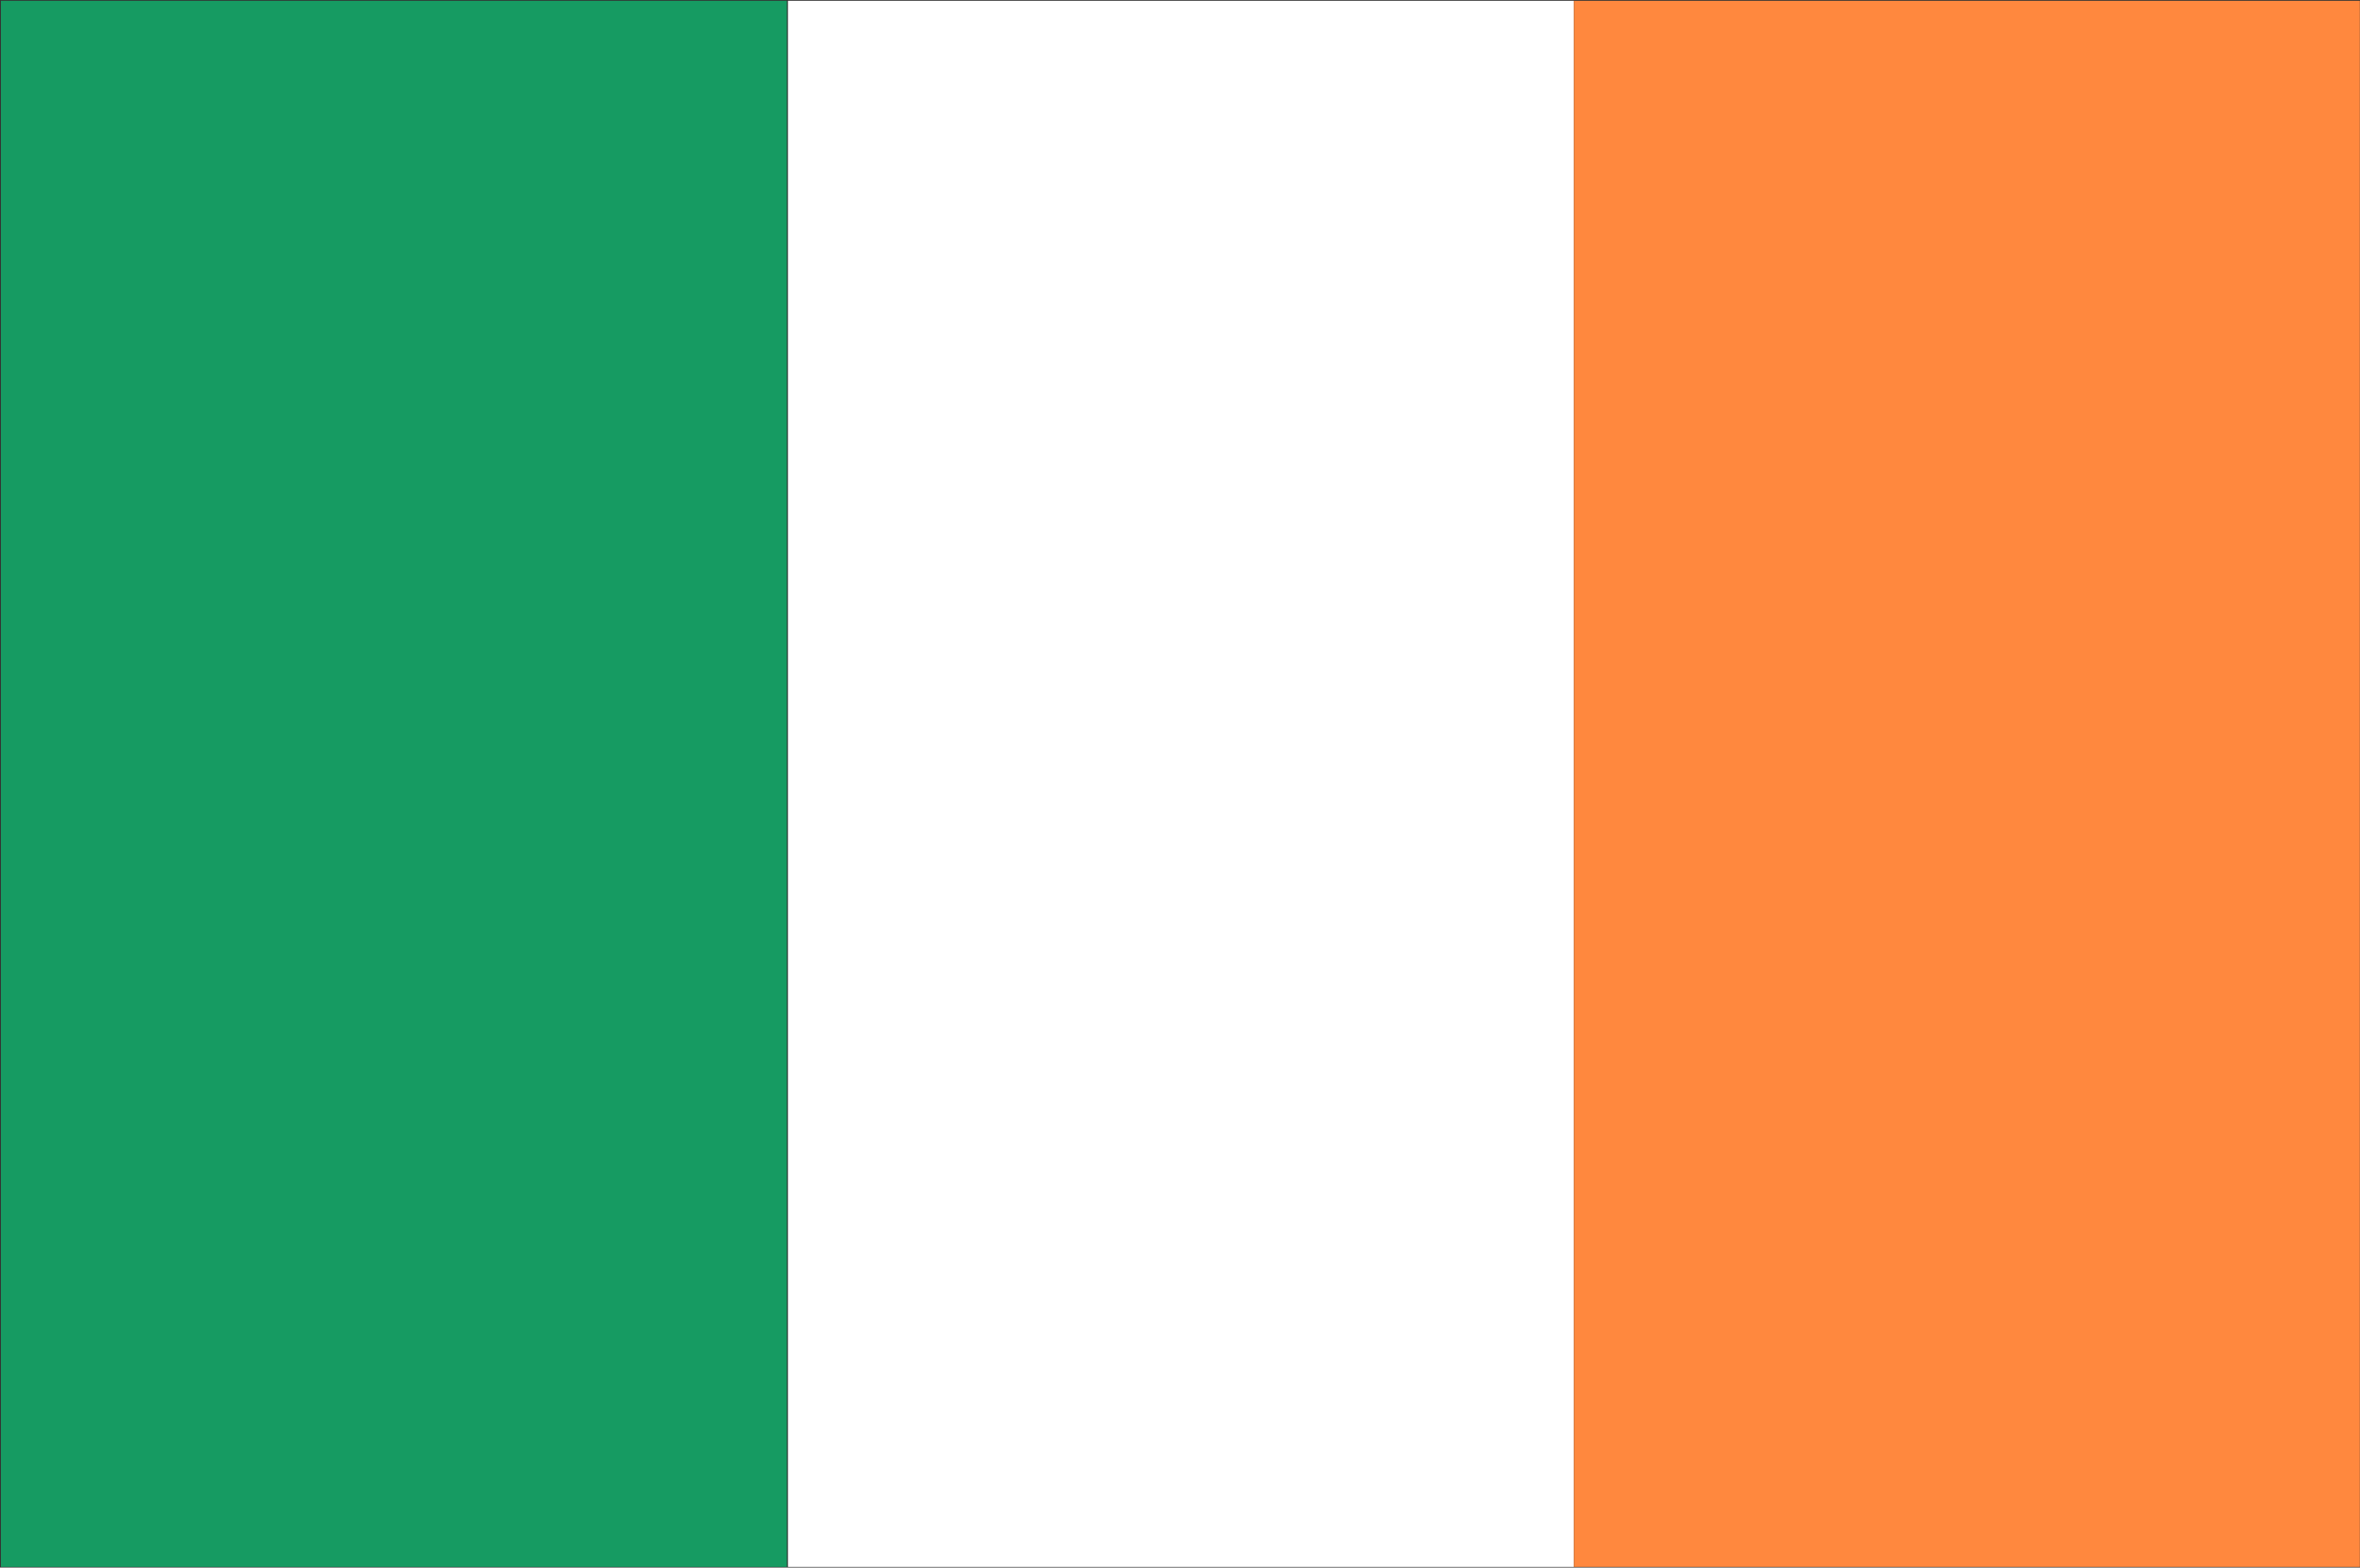
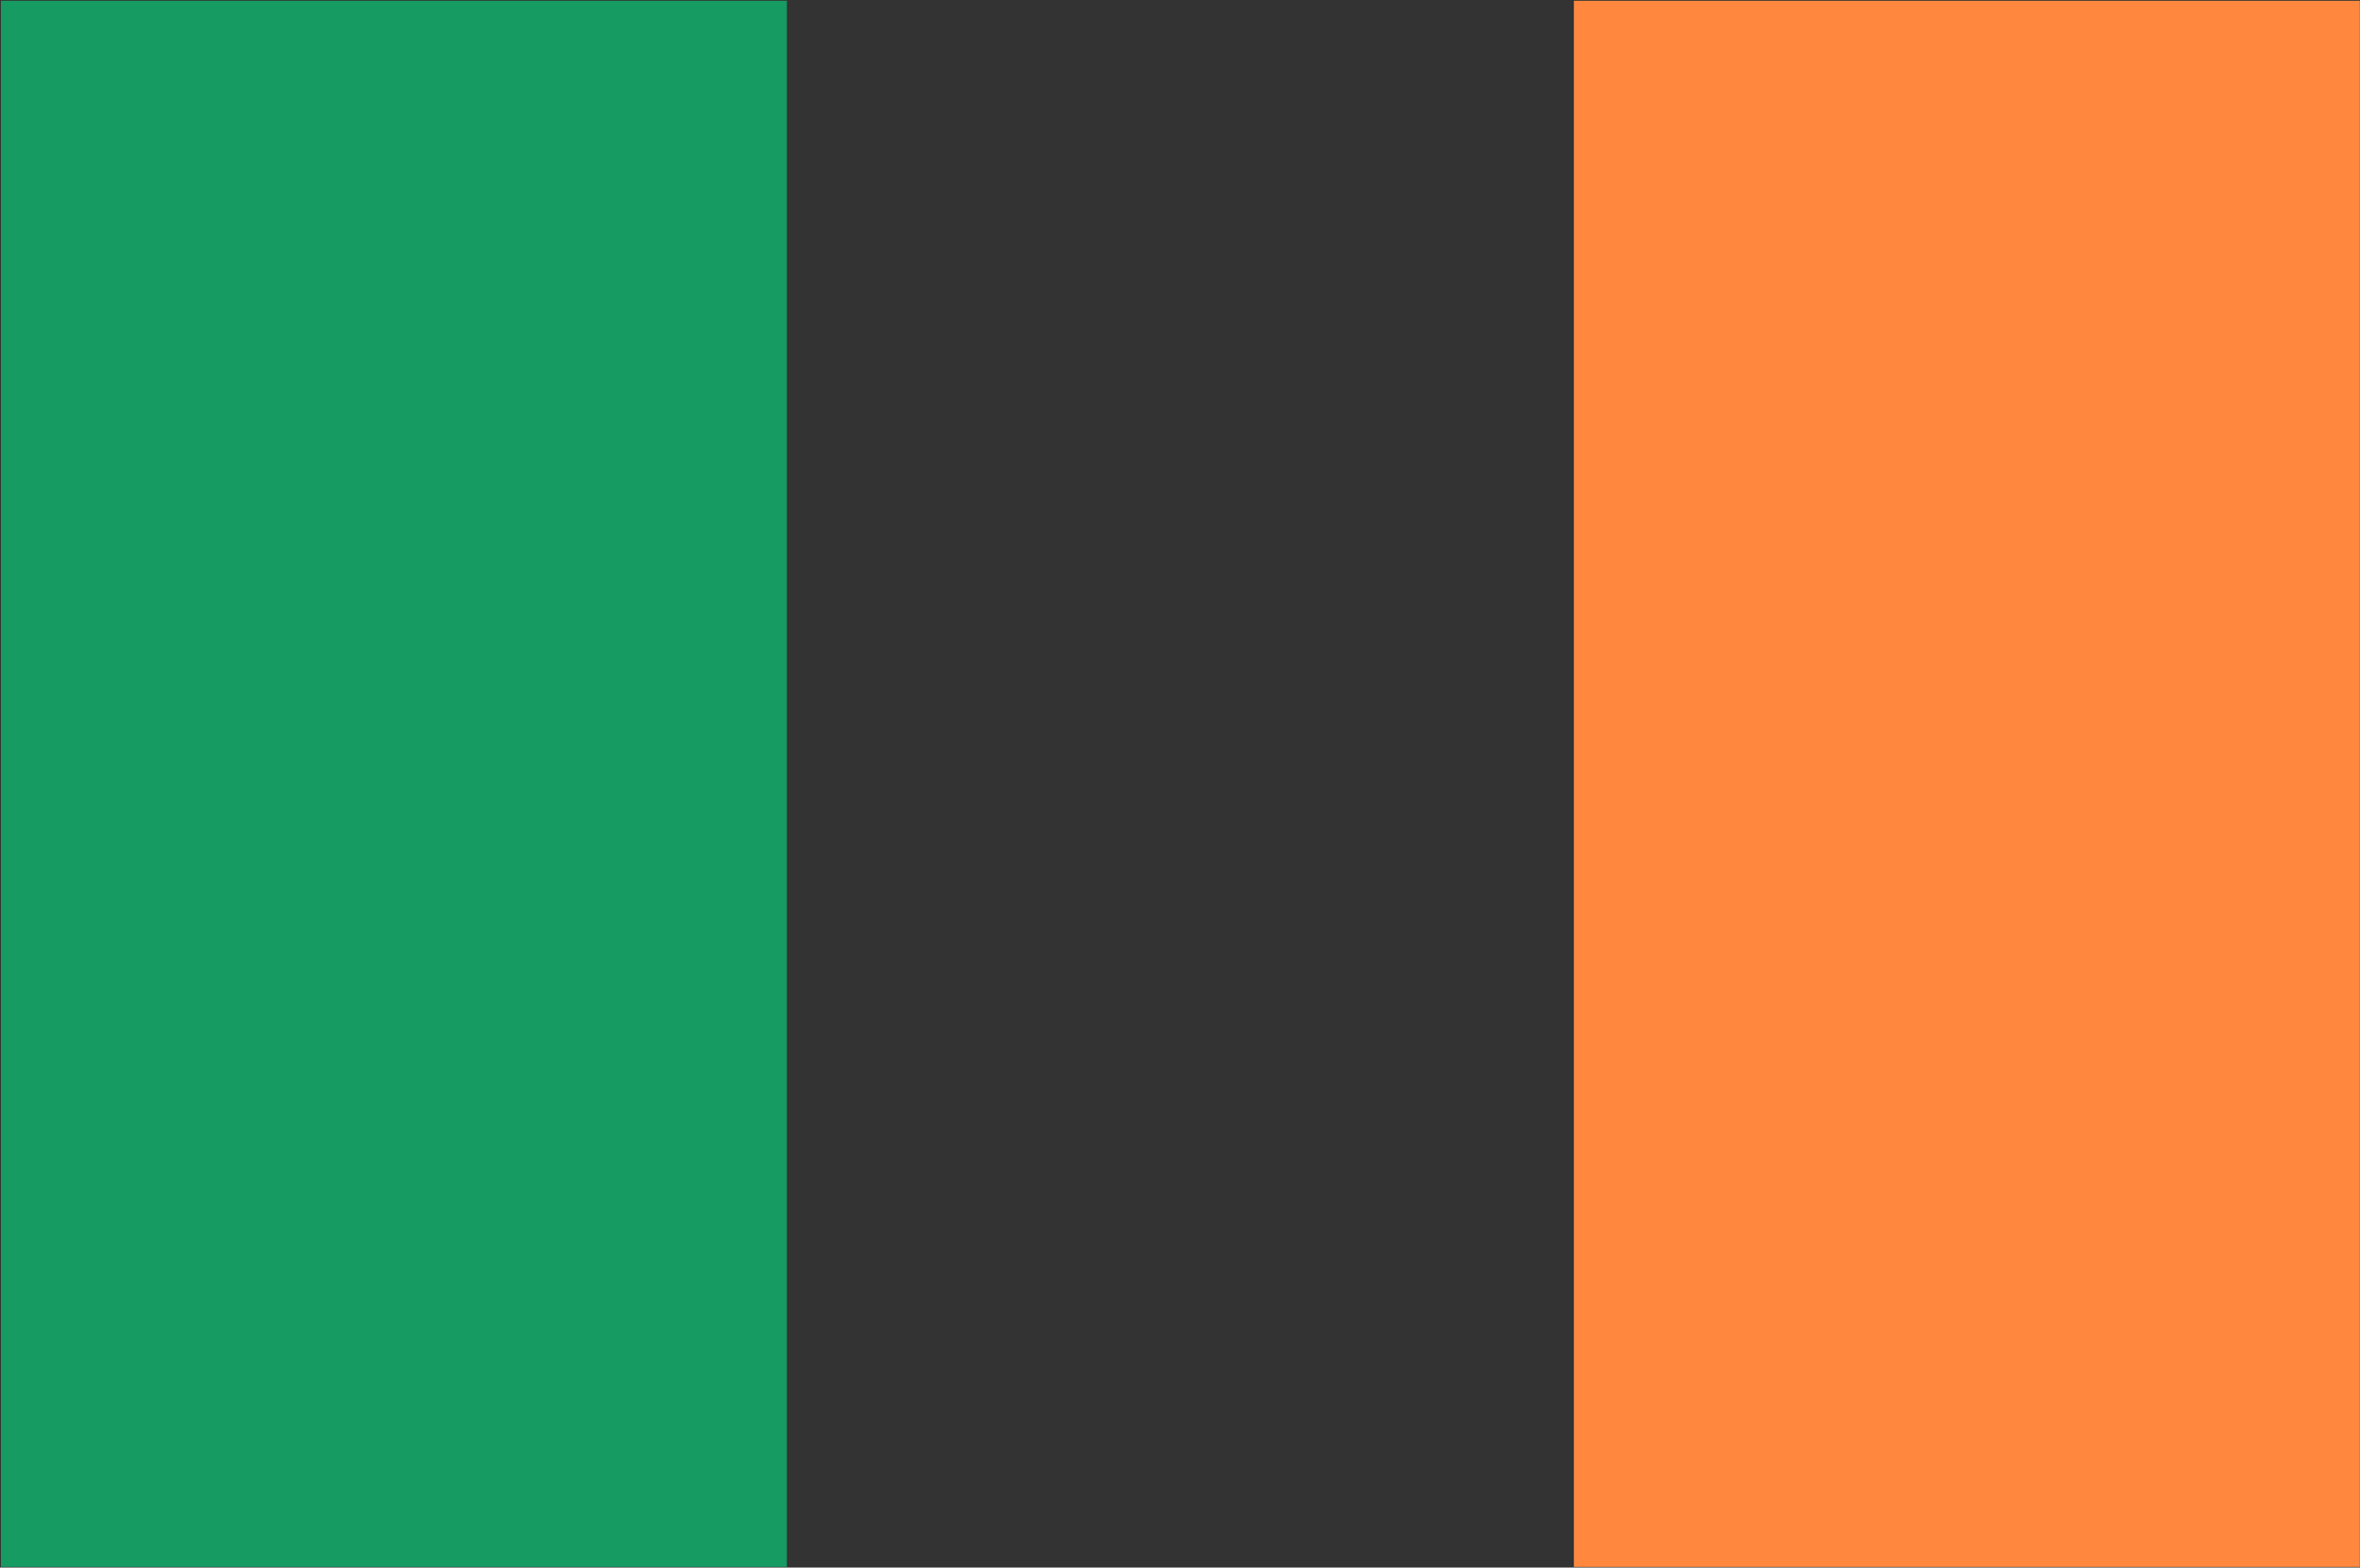
<svg xmlns="http://www.w3.org/2000/svg" width="1090" height="724" viewBox="0 0 1090 724" fill="none">
  <rect x="0" y="0" width="1090" height="724" fill="#333333" stroke="none" />
  <rect x="0.426" y="0.355" width="363" height="723.336" fill="#169B62" />
-   <rect x="363.926" y="0.355" width="363" height="723.336" fill="white" />
  <rect x="726.926" y="0.355" width="363" height="723.336" fill="#FF883E" />
</svg>